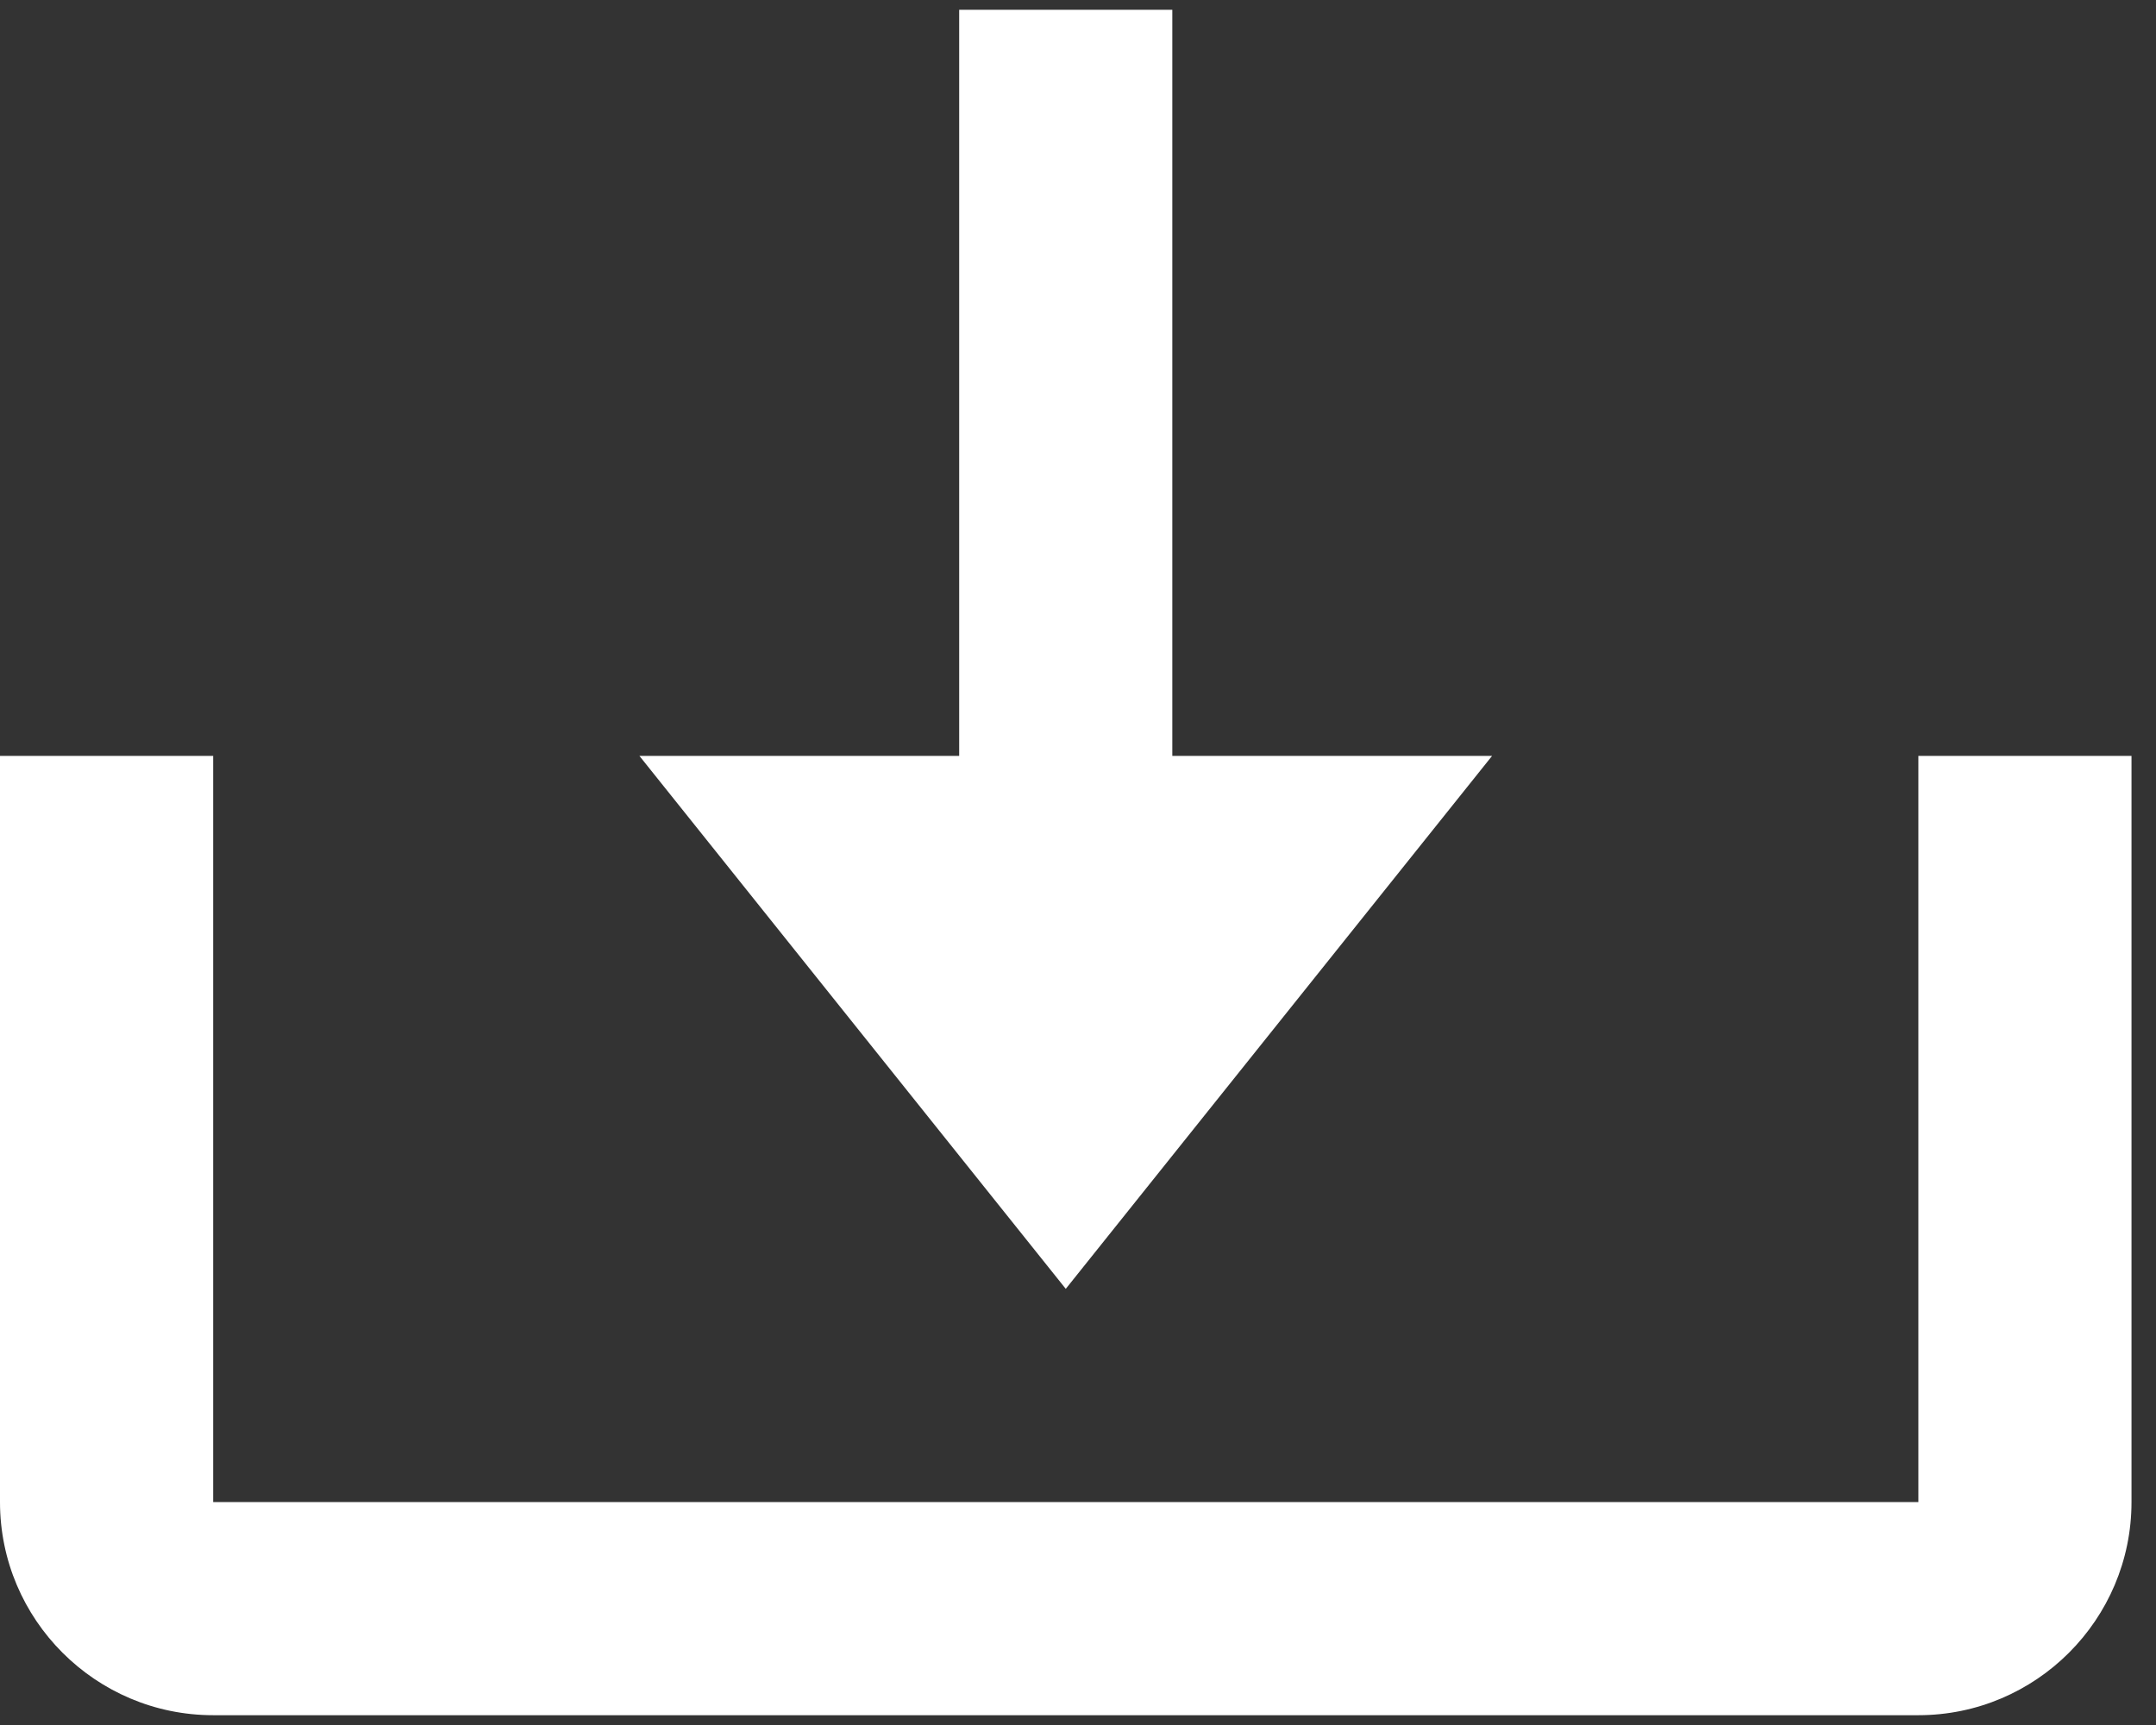
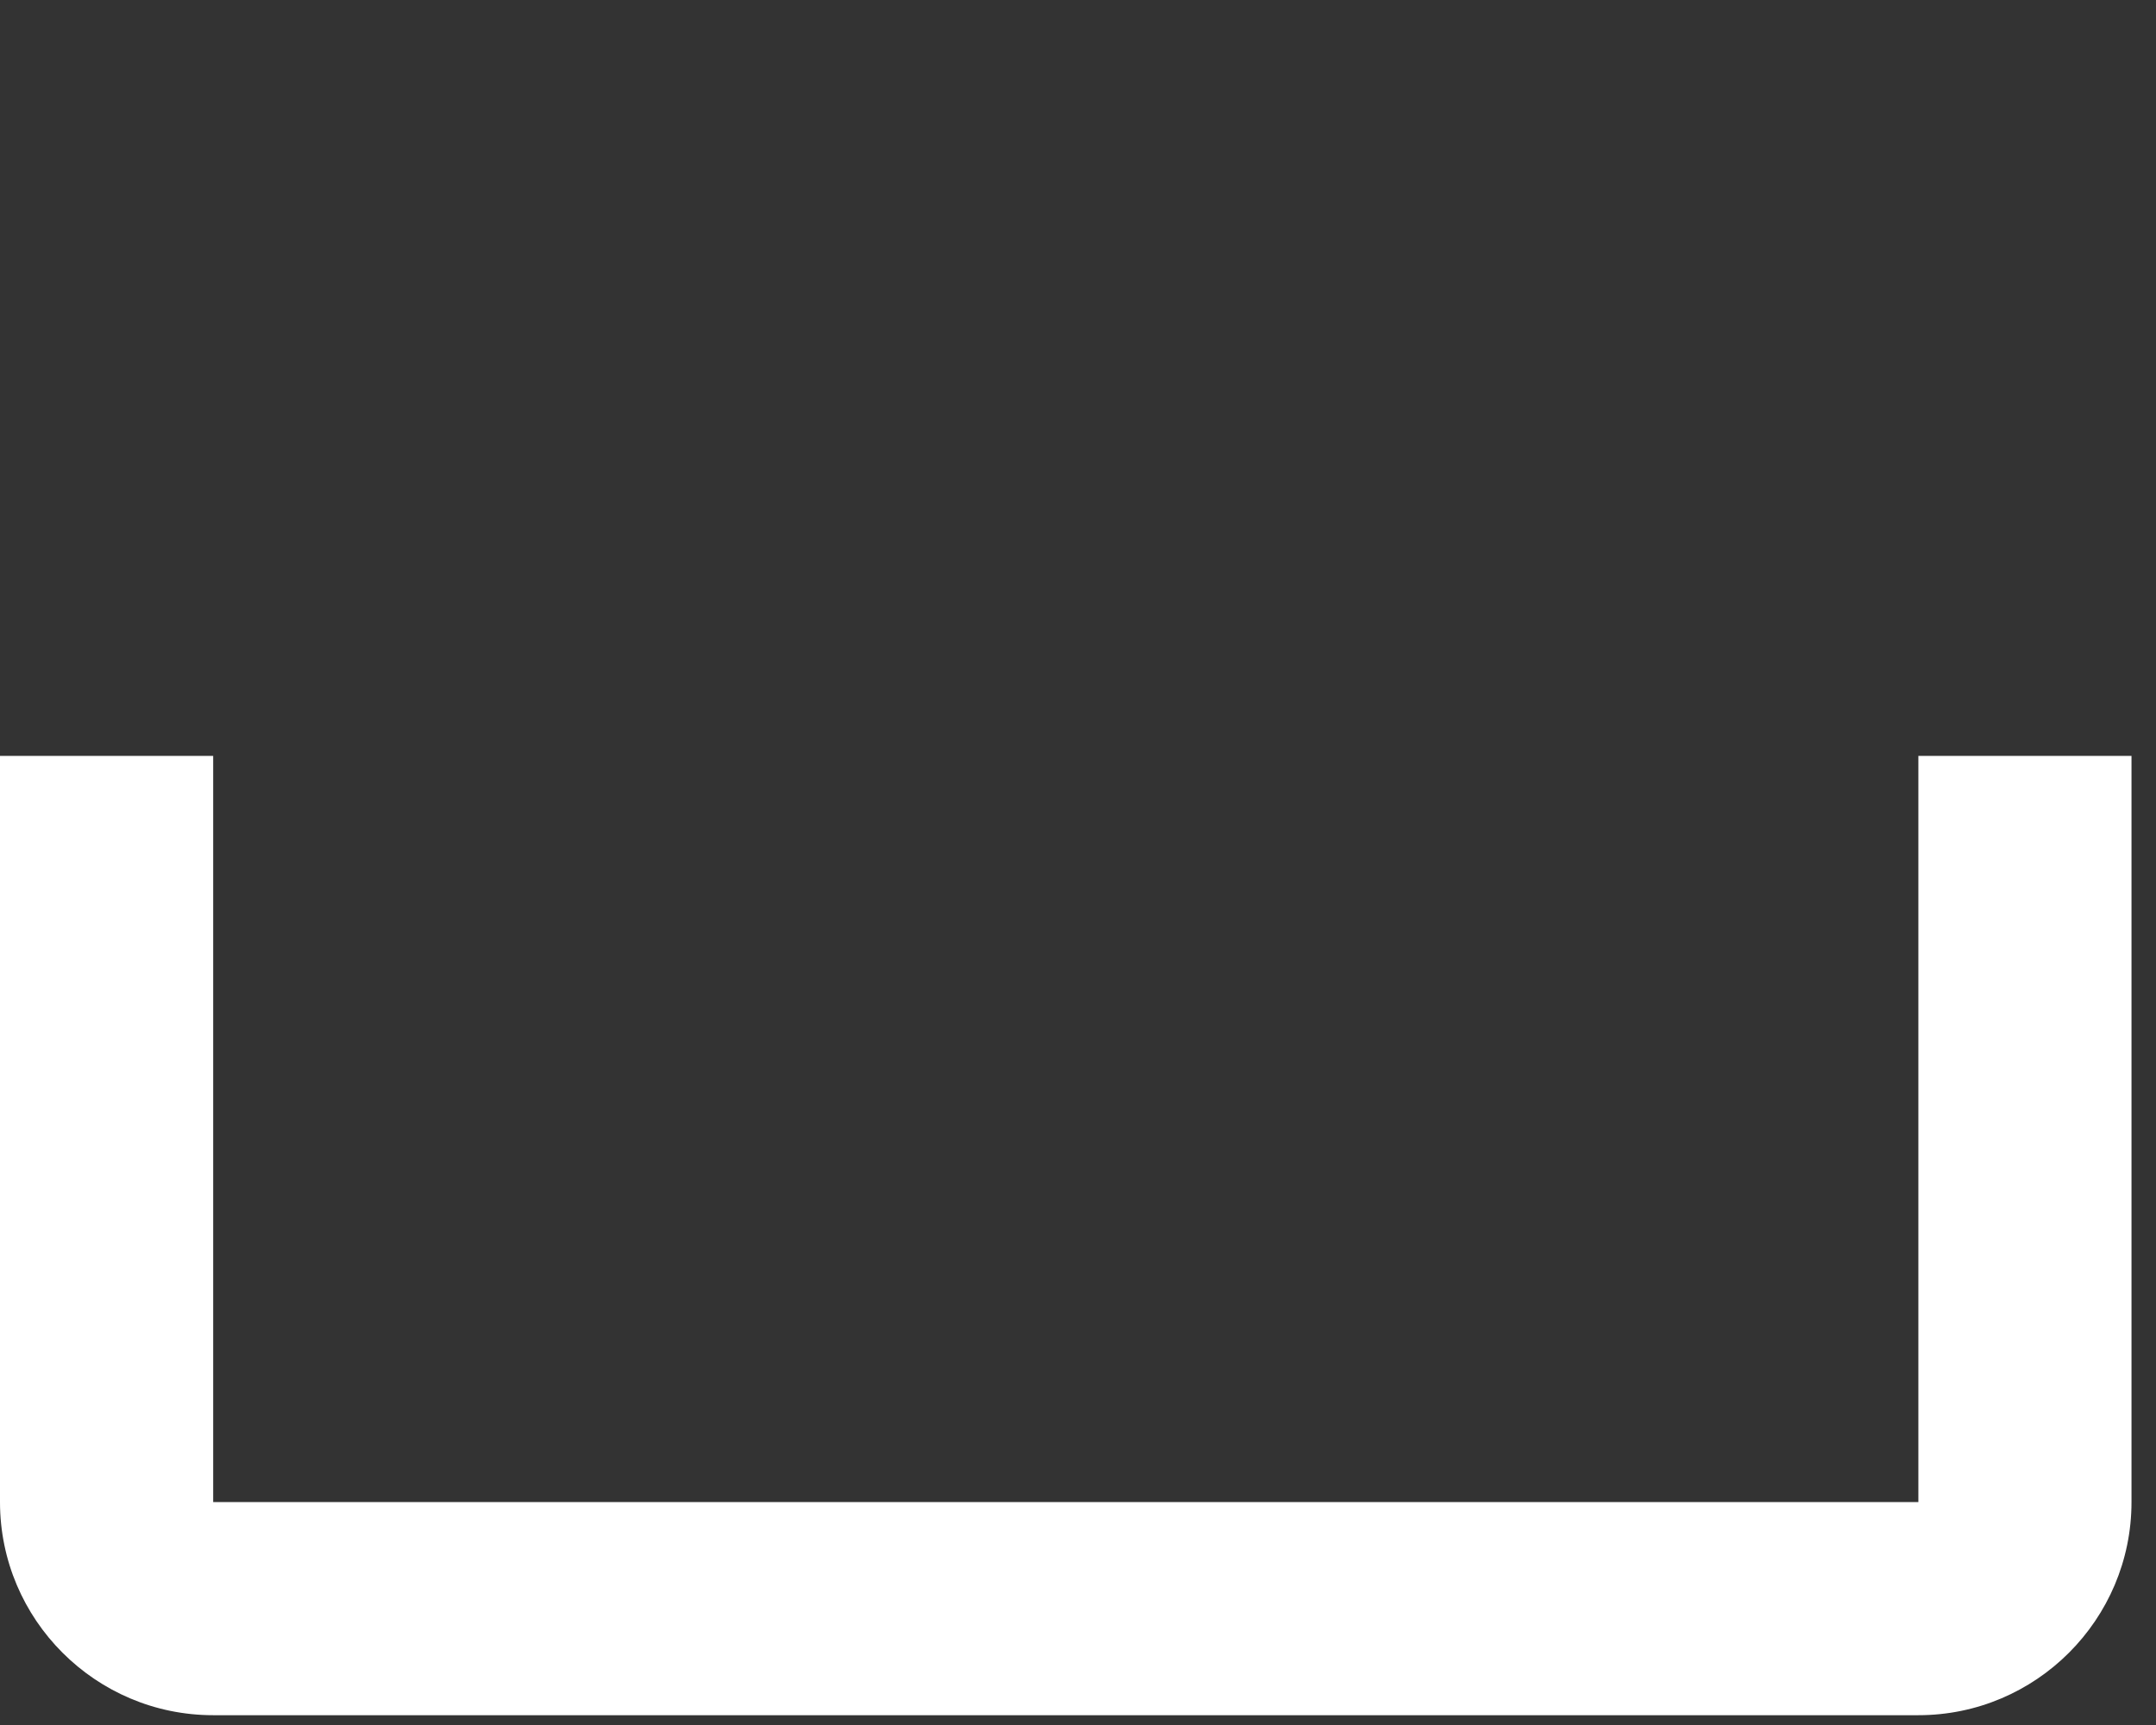
<svg xmlns="http://www.w3.org/2000/svg" width="55" height="44" viewBox="0 0 55 44" fill="none">
  <rect x="0" y="0" width="55" height="44" fill="#333333" stroke="none" />
-   <path d="M27.188 32.875L38.063 19.281H29.906V0.25H24.469V19.281H16.312L27.188 32.875Z" fill="white" />
  <path d="M48.938 38.313H5.438V19.281H0V38.313C0 41.311 2.439 43.75 5.438 43.75H48.938C51.937 43.75 54.375 41.311 54.375 38.313V19.281H48.938V38.313Z" fill="white" />
</svg>